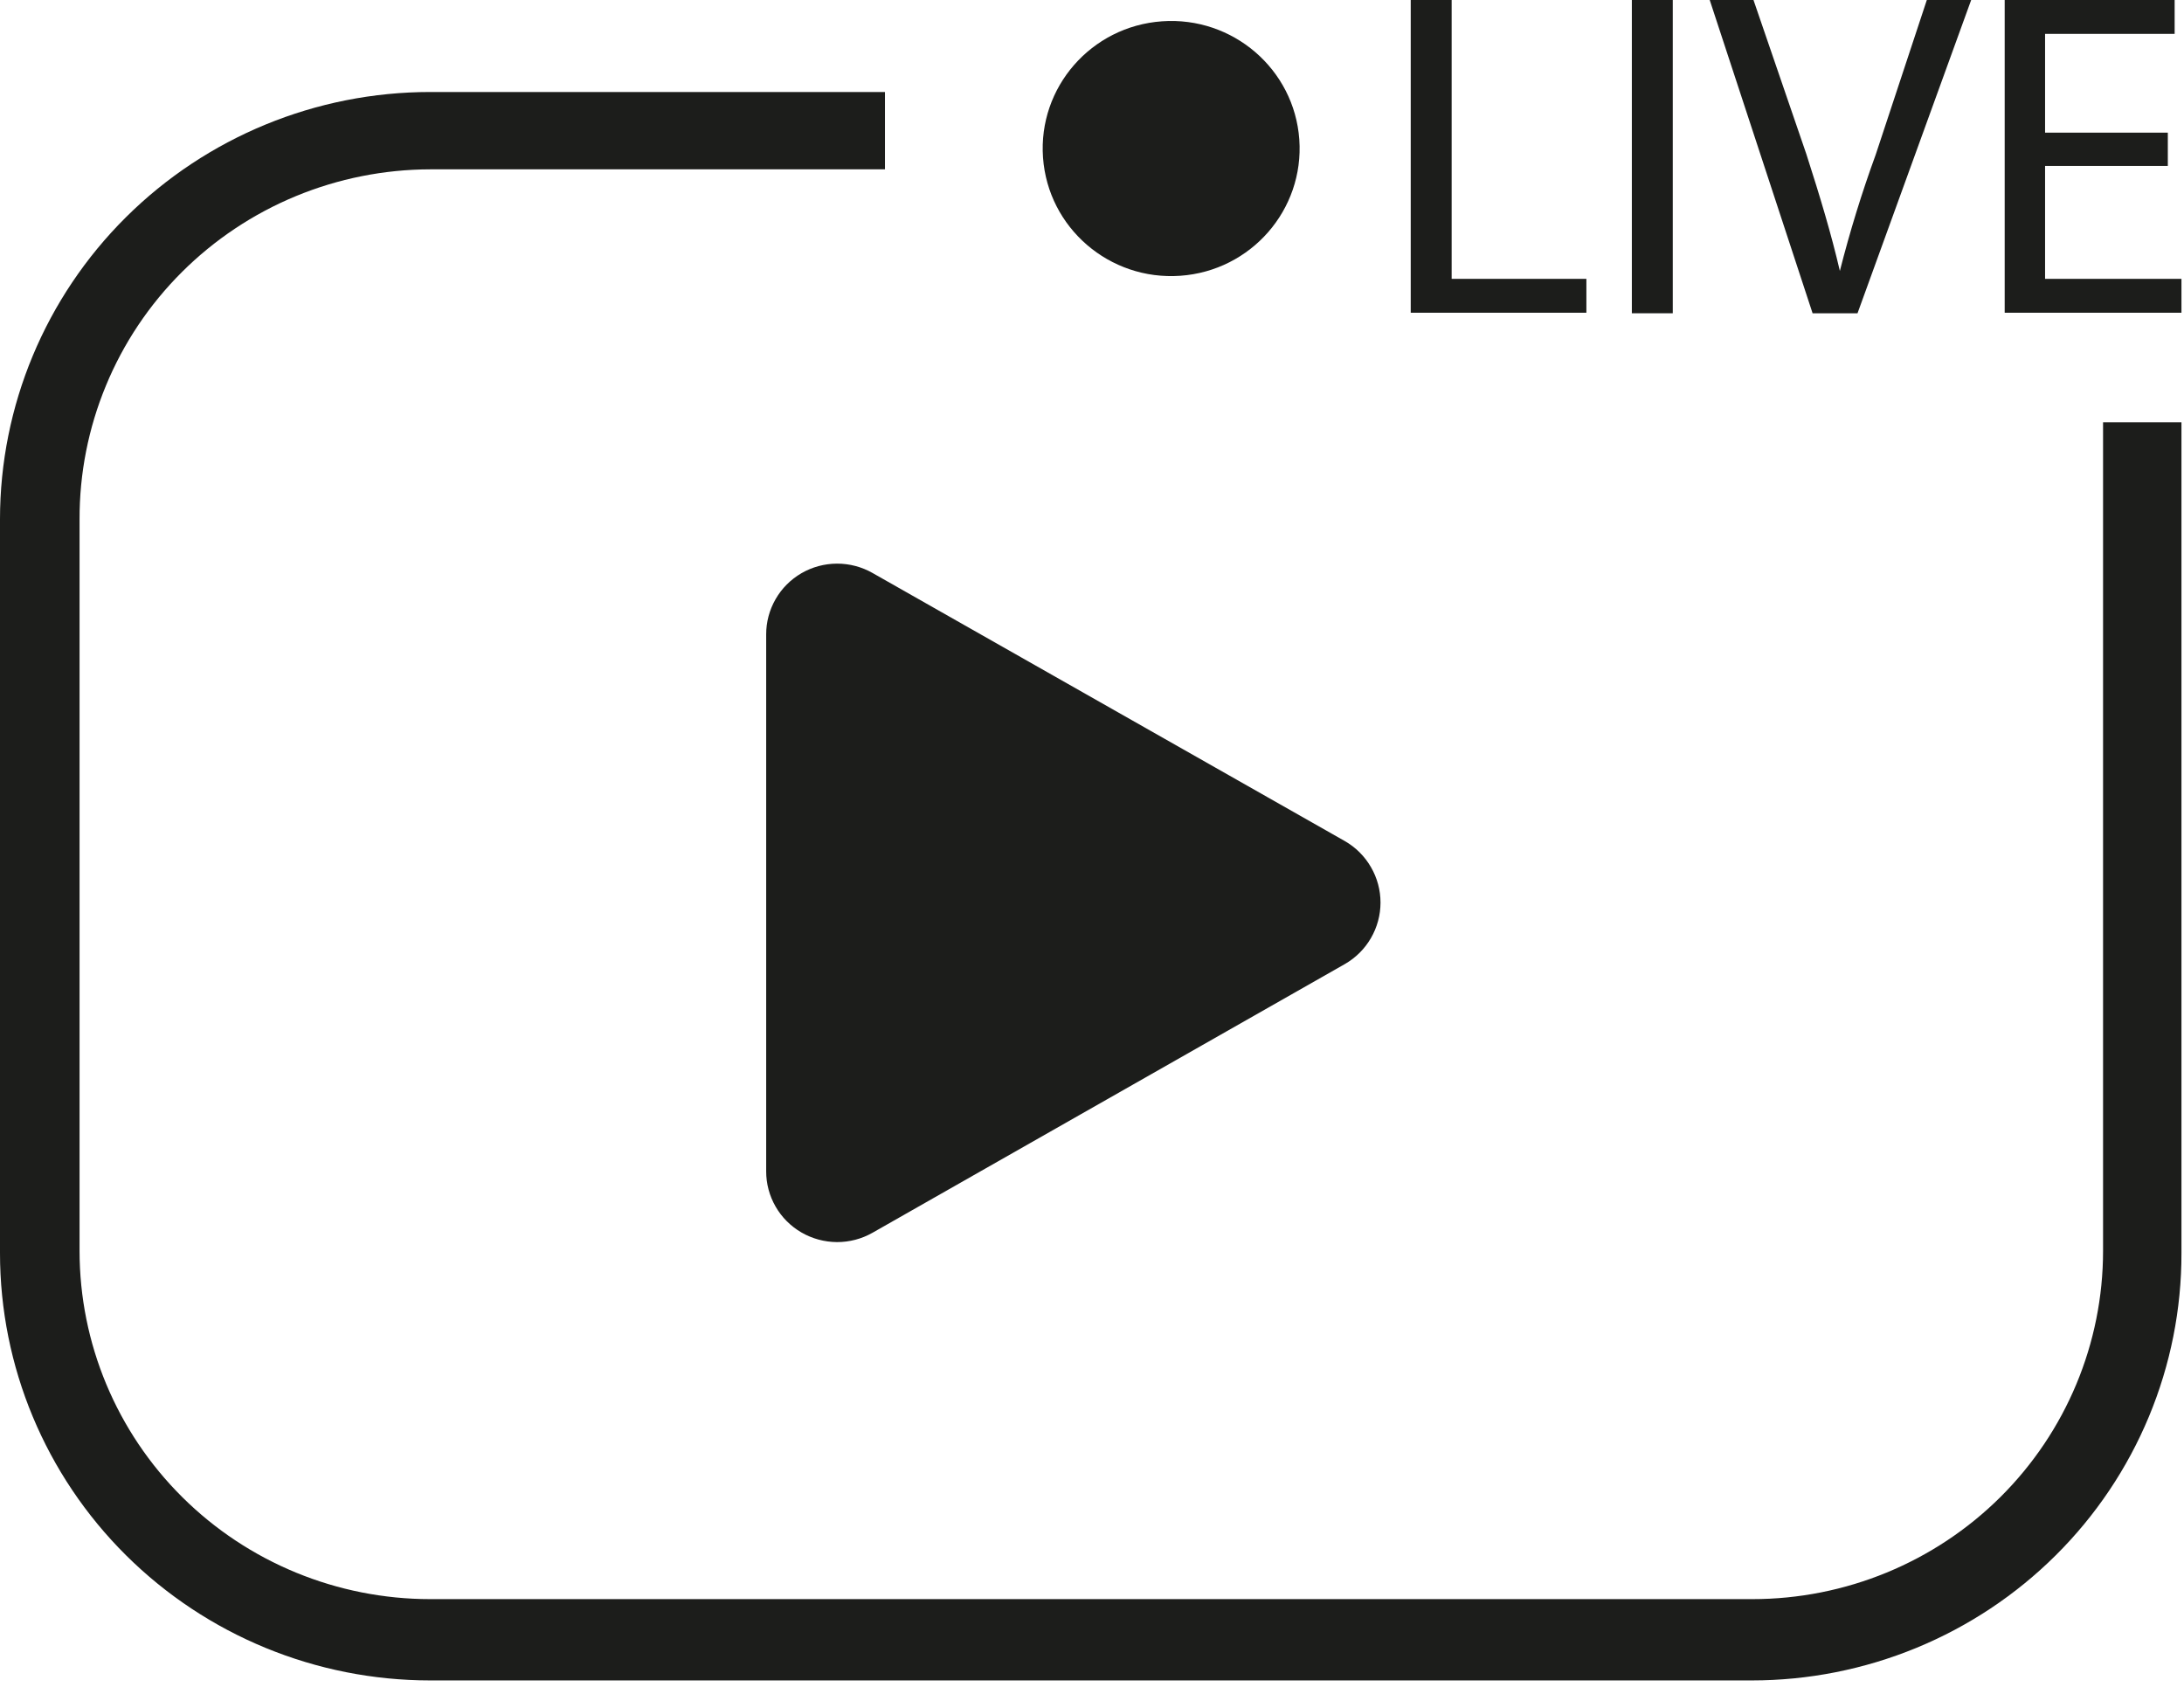
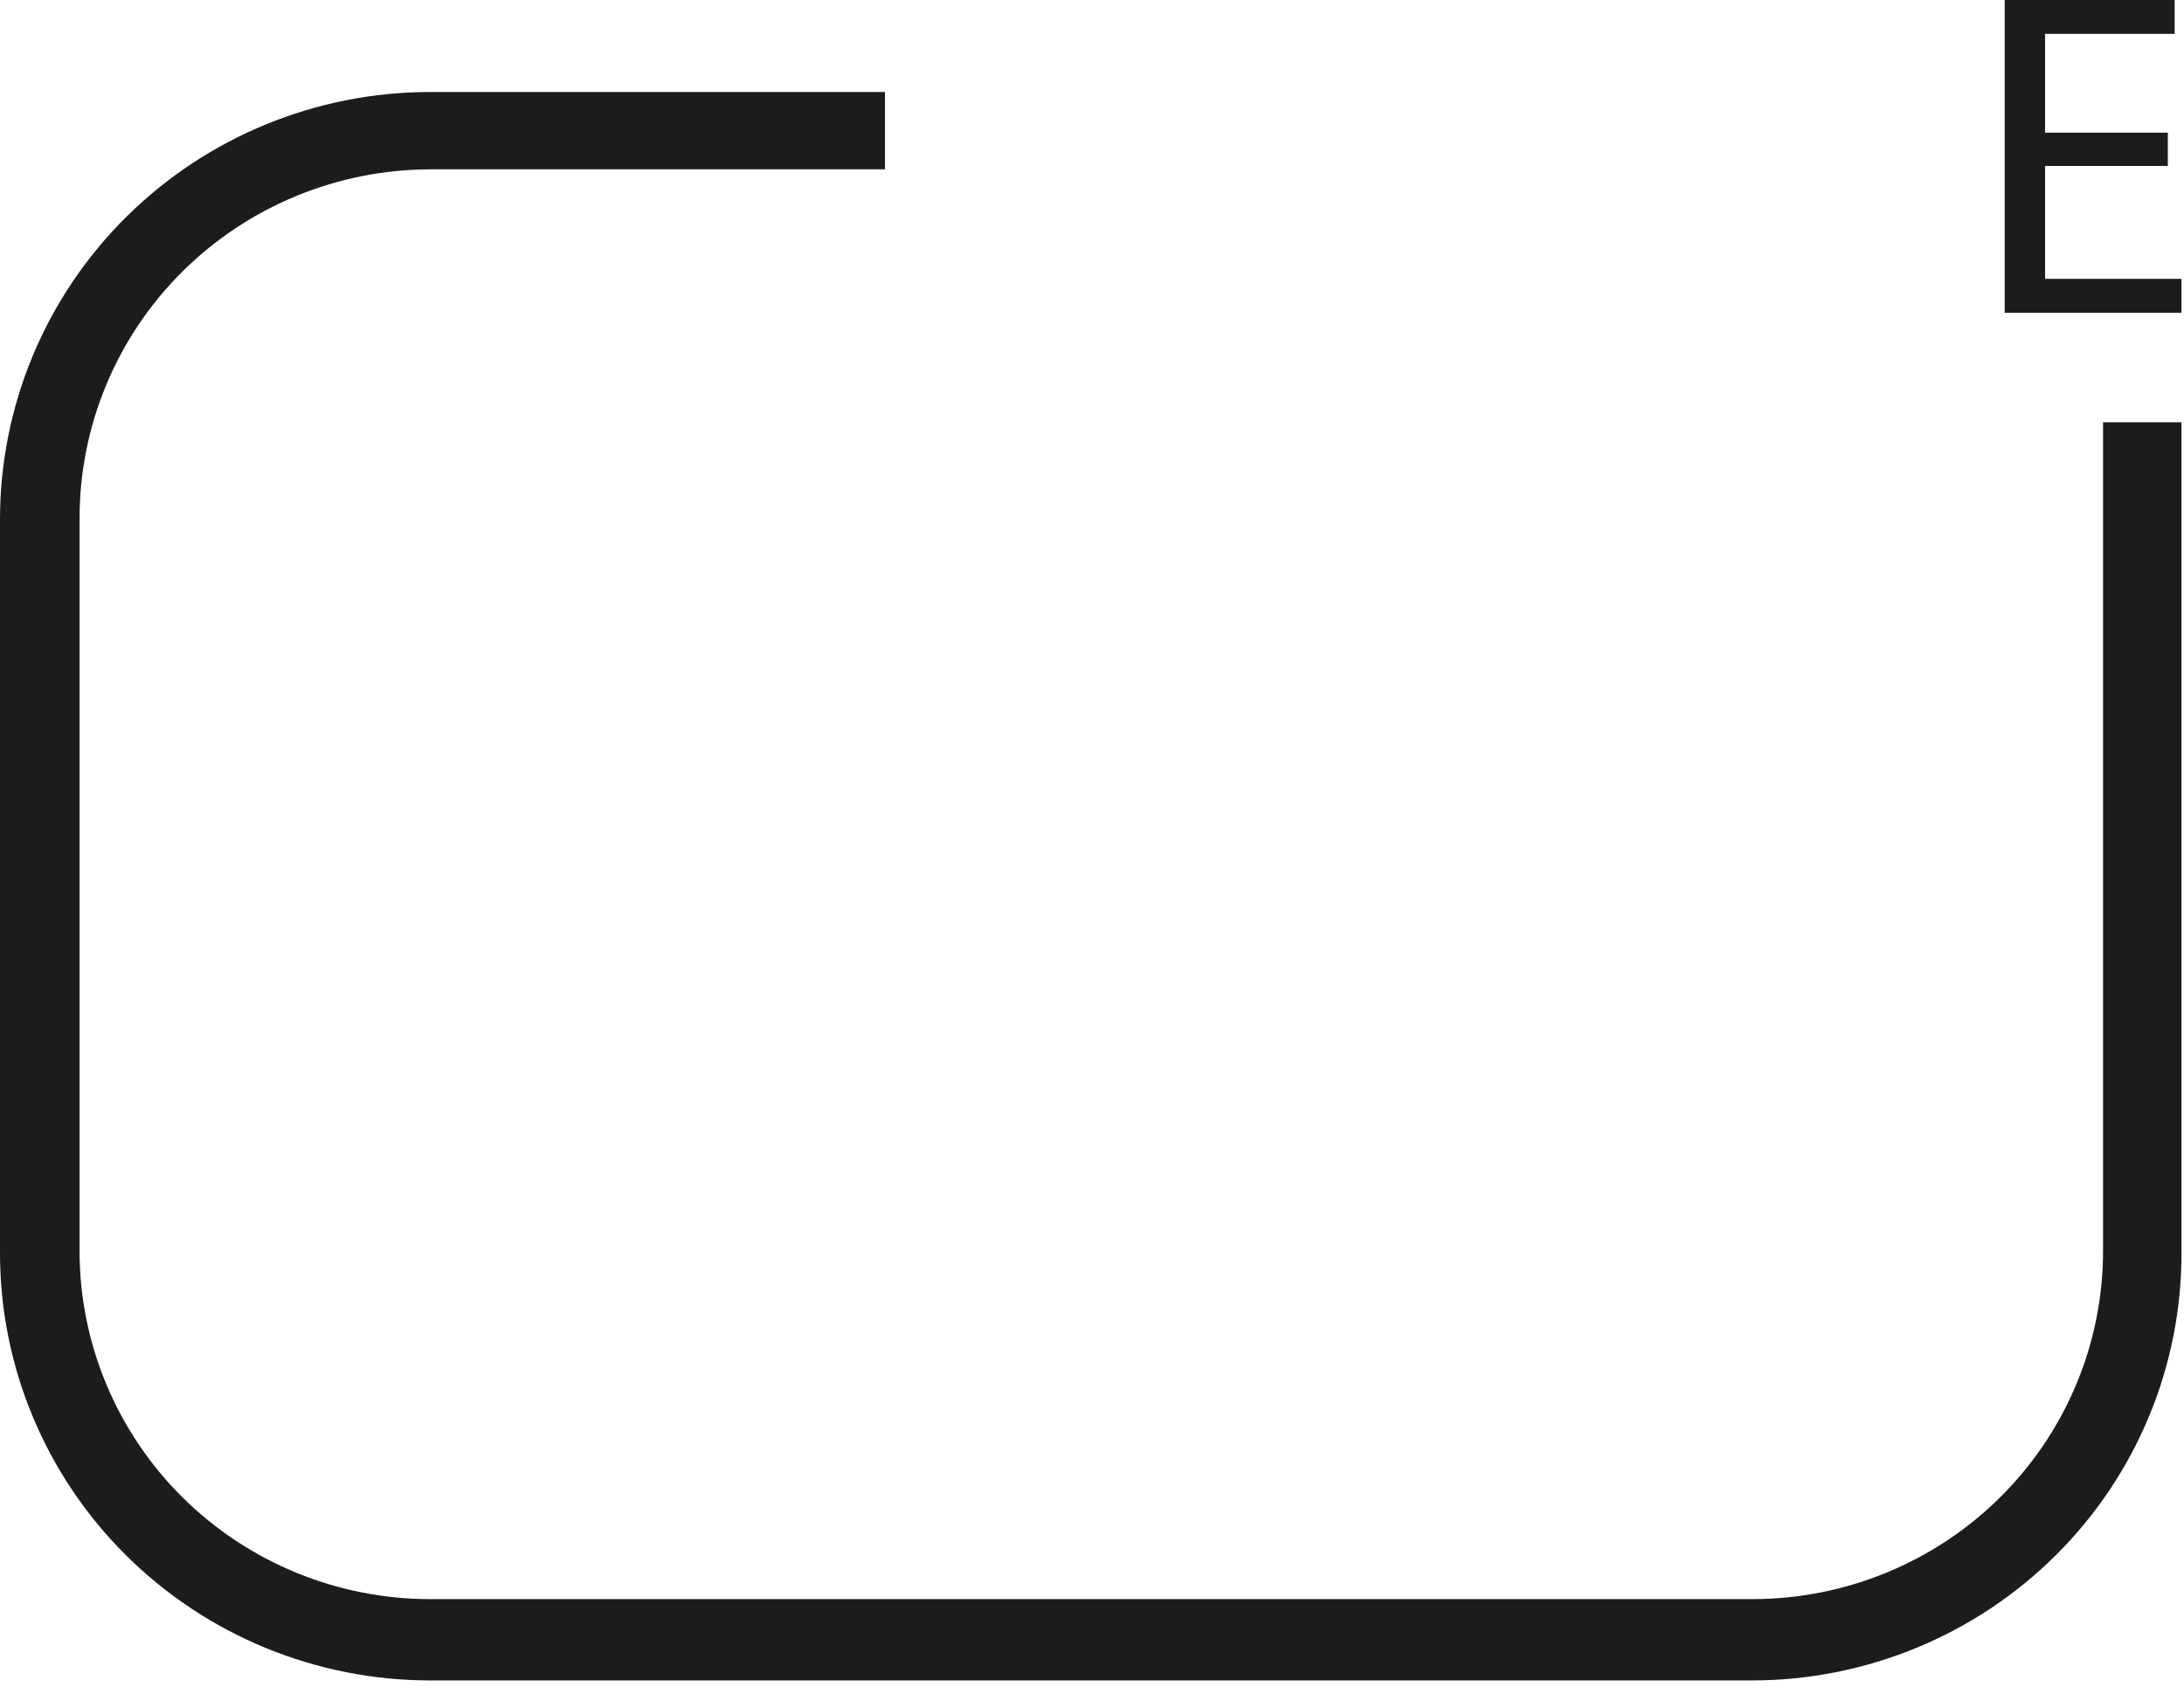
<svg xmlns="http://www.w3.org/2000/svg" width="49" height="38" viewBox="0 0 49 38" fill="none">
-   <path d="M17.19 14.234V26.277C17.189 26.555 17.262 26.828 17.401 27.069C17.539 27.31 17.74 27.51 17.981 27.65C18.223 27.79 18.497 27.864 18.777 27.866C19.057 27.867 19.332 27.795 19.575 27.657L30.172 21.629C30.416 21.489 30.618 21.288 30.758 21.046C30.899 20.803 30.973 20.529 30.973 20.249C30.973 19.969 30.899 19.695 30.758 19.453C30.618 19.21 30.416 19.009 30.172 18.869L19.575 12.854C19.332 12.716 19.057 12.644 18.777 12.645C18.497 12.646 18.223 12.72 17.981 12.86C17.74 13 17.539 13.201 17.401 13.442C17.262 13.683 17.189 13.956 17.19 14.234Z" fill="#1C1D1B" />
  <path d="M47.184 9.891V28.063C47.184 30.135 46.355 32.122 44.879 33.588C43.403 35.053 41.402 35.876 39.315 35.876H9.653C7.567 35.876 5.565 35.053 4.09 33.588C2.614 32.122 1.785 30.135 1.785 28.063V11.651C1.782 10.622 1.983 9.603 2.377 8.651C2.77 7.699 3.349 6.834 4.08 6.105C4.811 5.376 5.679 4.797 6.636 4.401C7.592 4.006 8.617 3.801 9.653 3.799H19.855V2.064H9.653C7.093 2.064 4.638 3.074 2.827 4.872C1.017 6.67 0 9.108 0 11.651L0 28.113C0 30.656 1.017 33.094 2.827 34.892C4.638 36.69 7.093 37.7 9.653 37.7H39.303C40.57 37.7 41.824 37.452 42.995 36.97C44.165 36.488 45.229 35.782 46.124 34.891C47.02 34.001 47.729 32.944 48.213 31.781C48.697 30.618 48.945 29.372 48.943 28.113V9.473H47.184V9.891Z" fill="#1C1D1B" />
-   <path d="M35.592 6.256H32.569V0H31.651V7.016H35.592V6.256Z" fill="#1C1D1B" />
-   <path d="M37.53 0H36.612V7.028H37.53V0Z" fill="#1C1D1B" />
-   <path d="M41.675 7.028L44.225 0H43.23L42.083 3.47C41.771 4.325 41.503 5.196 41.279 6.079C41.088 5.255 40.833 4.407 40.527 3.457L39.341 0H38.359L40.667 7.028H41.675Z" fill="#1C1D1B" />
  <path d="M45.883 6.256V3.723H48.637V2.976H45.883V0.76H48.79V0H44.977V7.016H48.943V6.256H45.883Z" fill="#1C1D1B" />
-   <path d="M26.48 6.187C28.068 6.075 29.263 4.706 29.151 3.129C29.038 1.553 27.659 0.365 26.071 0.478C24.483 0.59 23.288 1.959 23.401 3.535C23.514 5.112 24.893 6.299 26.48 6.187Z" fill="#1C1D1B" />
</svg>